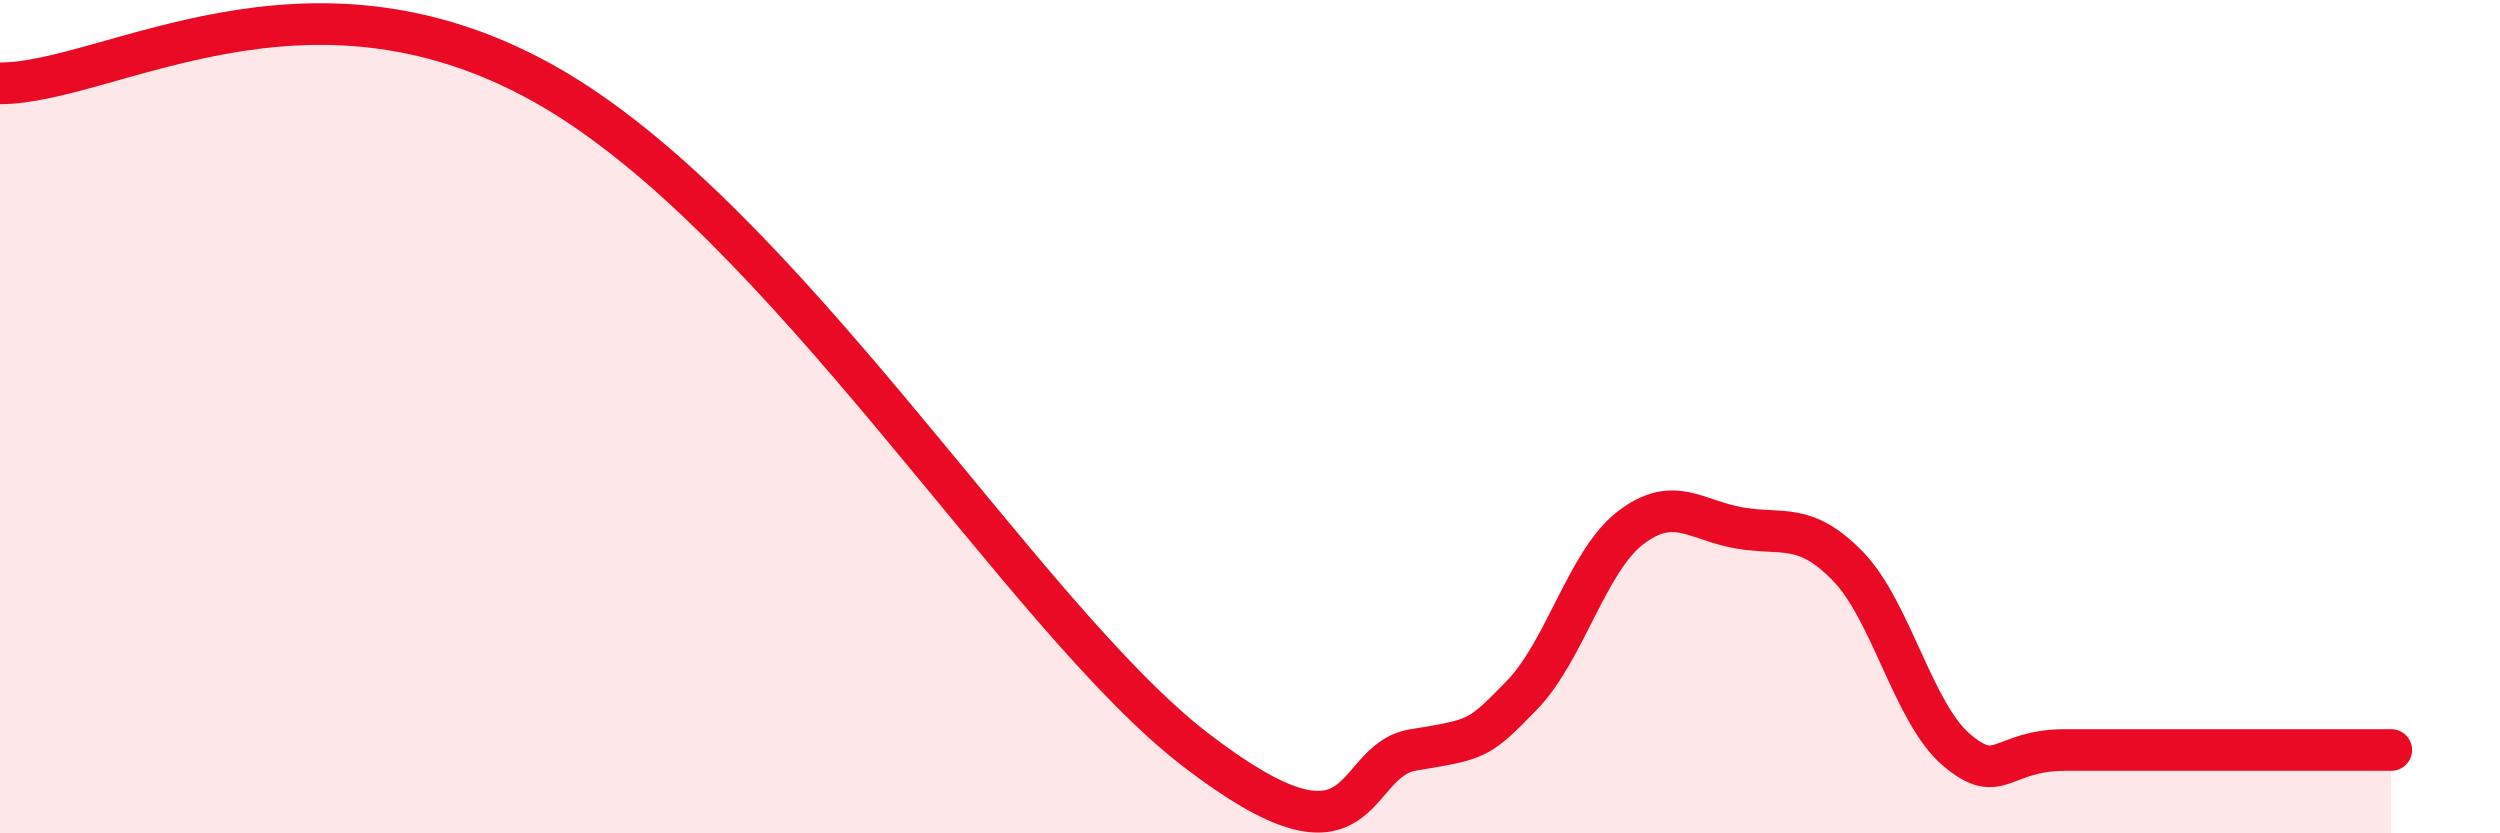
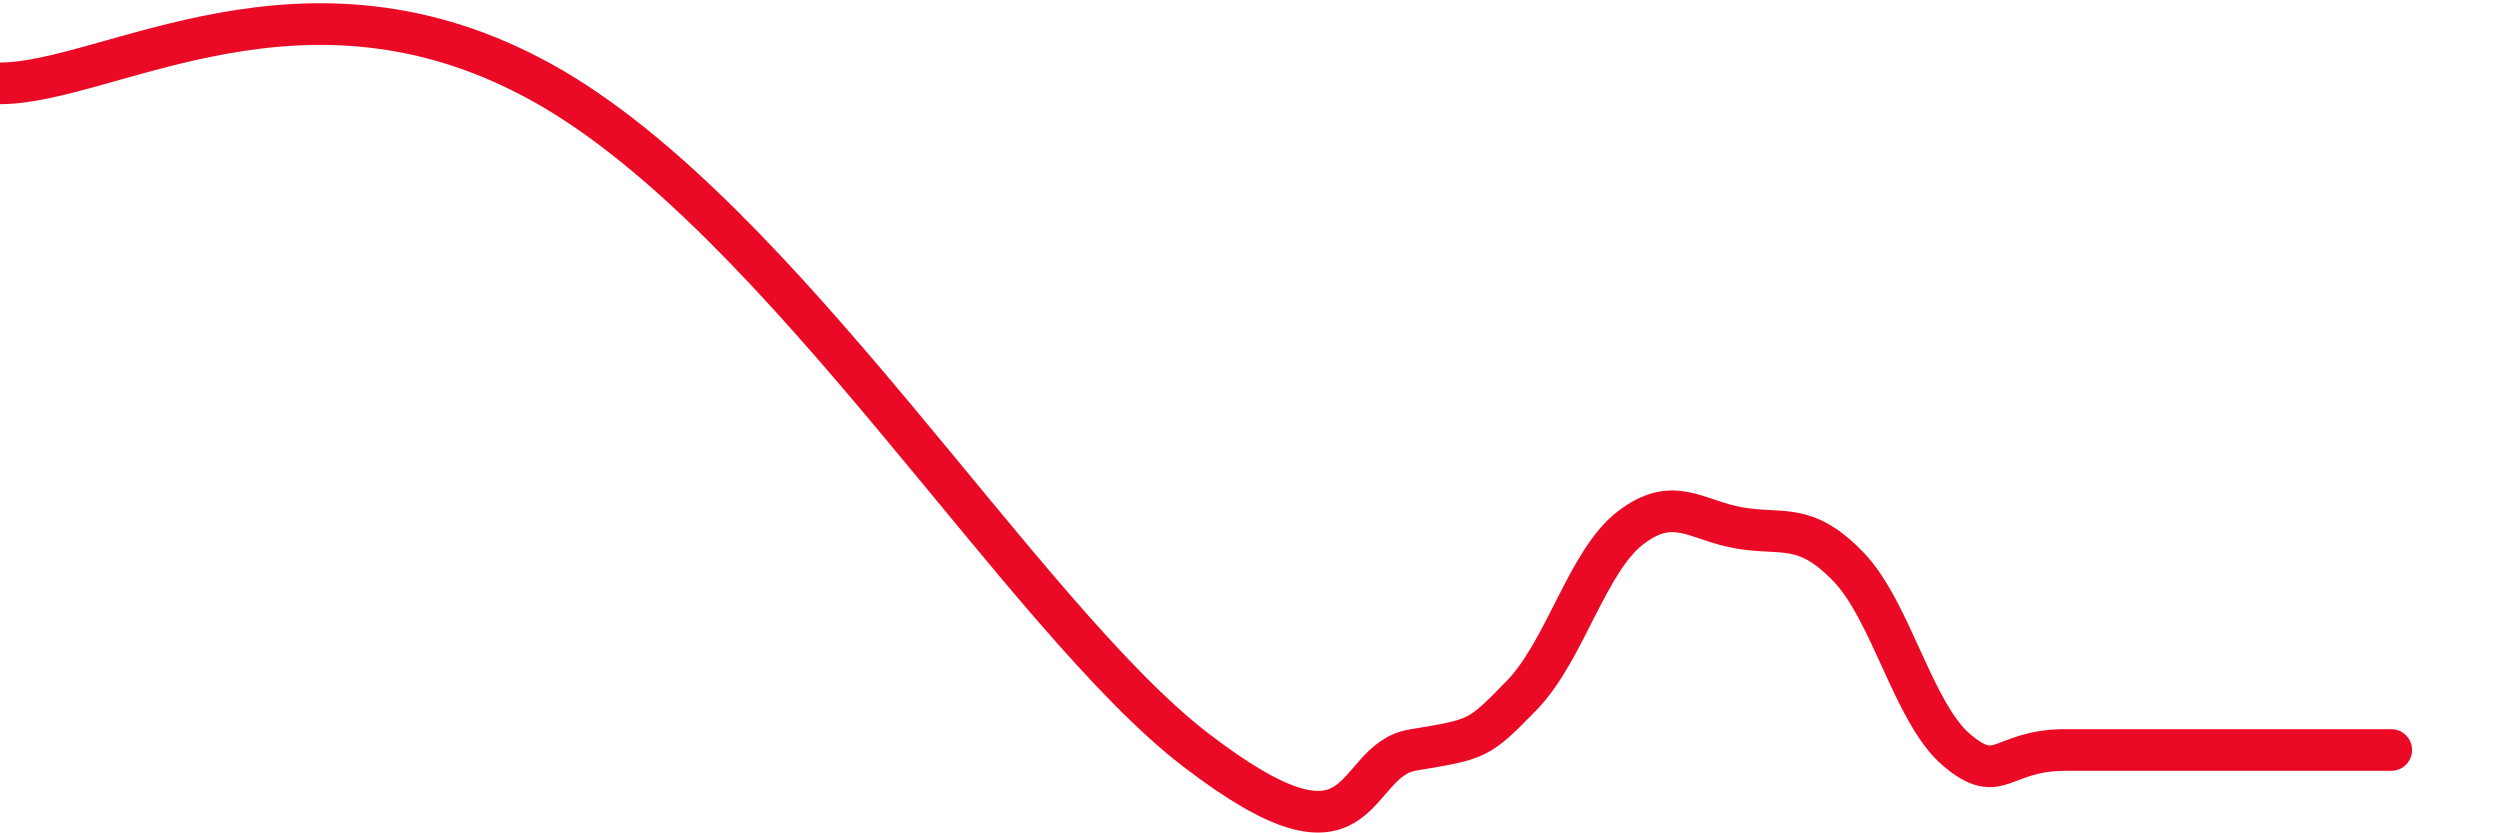
<svg xmlns="http://www.w3.org/2000/svg" width="60" height="20" viewBox="0 0 60 20">
-   <path d="M 0,2 C 2.61,2 7.3,-1.2 13.04,2 C 18.78,5.2 24.53,14.8 28.7,18 C 32.87,21.2 32.35,18.26 33.91,18 C 35.47,17.74 35.48,17.76 36.52,16.69 C 37.56,15.62 38.09,13.47 39.13,12.67 C 40.17,11.87 40.7,12.49 41.74,12.67 C 42.78,12.85 43.31,12.52 44.35,13.59 C 45.39,14.66 45.92,17.12 46.96,18 C 48,18.88 48.01,18 49.57,18 C 51.13,18 53.22,18 54.78,18 C 56.34,18 56.87,18 57.39,18L57.39 20L0 20Z" fill="#EB0A25" opacity="0.1" stroke-linecap="round" stroke-linejoin="round" />
  <path d="M 0,2 C 2.61,2 7.3,-1.2 13.04,2 C 18.78,5.2 24.53,14.8 28.7,18 C 32.87,21.2 32.35,18.26 33.91,18 C 35.47,17.74 35.48,17.76 36.52,16.69 C 37.56,15.62 38.09,13.47 39.13,12.67 C 40.17,11.87 40.7,12.49 41.74,12.67 C 42.78,12.85 43.31,12.52 44.35,13.59 C 45.39,14.66 45.92,17.12 46.96,18 C 48,18.88 48.01,18 49.57,18 C 51.13,18 53.22,18 54.78,18 C 56.34,18 56.87,18 57.39,18" stroke="#EB0A25" stroke-width="1" fill="none" stroke-linecap="round" stroke-linejoin="round" />
</svg>